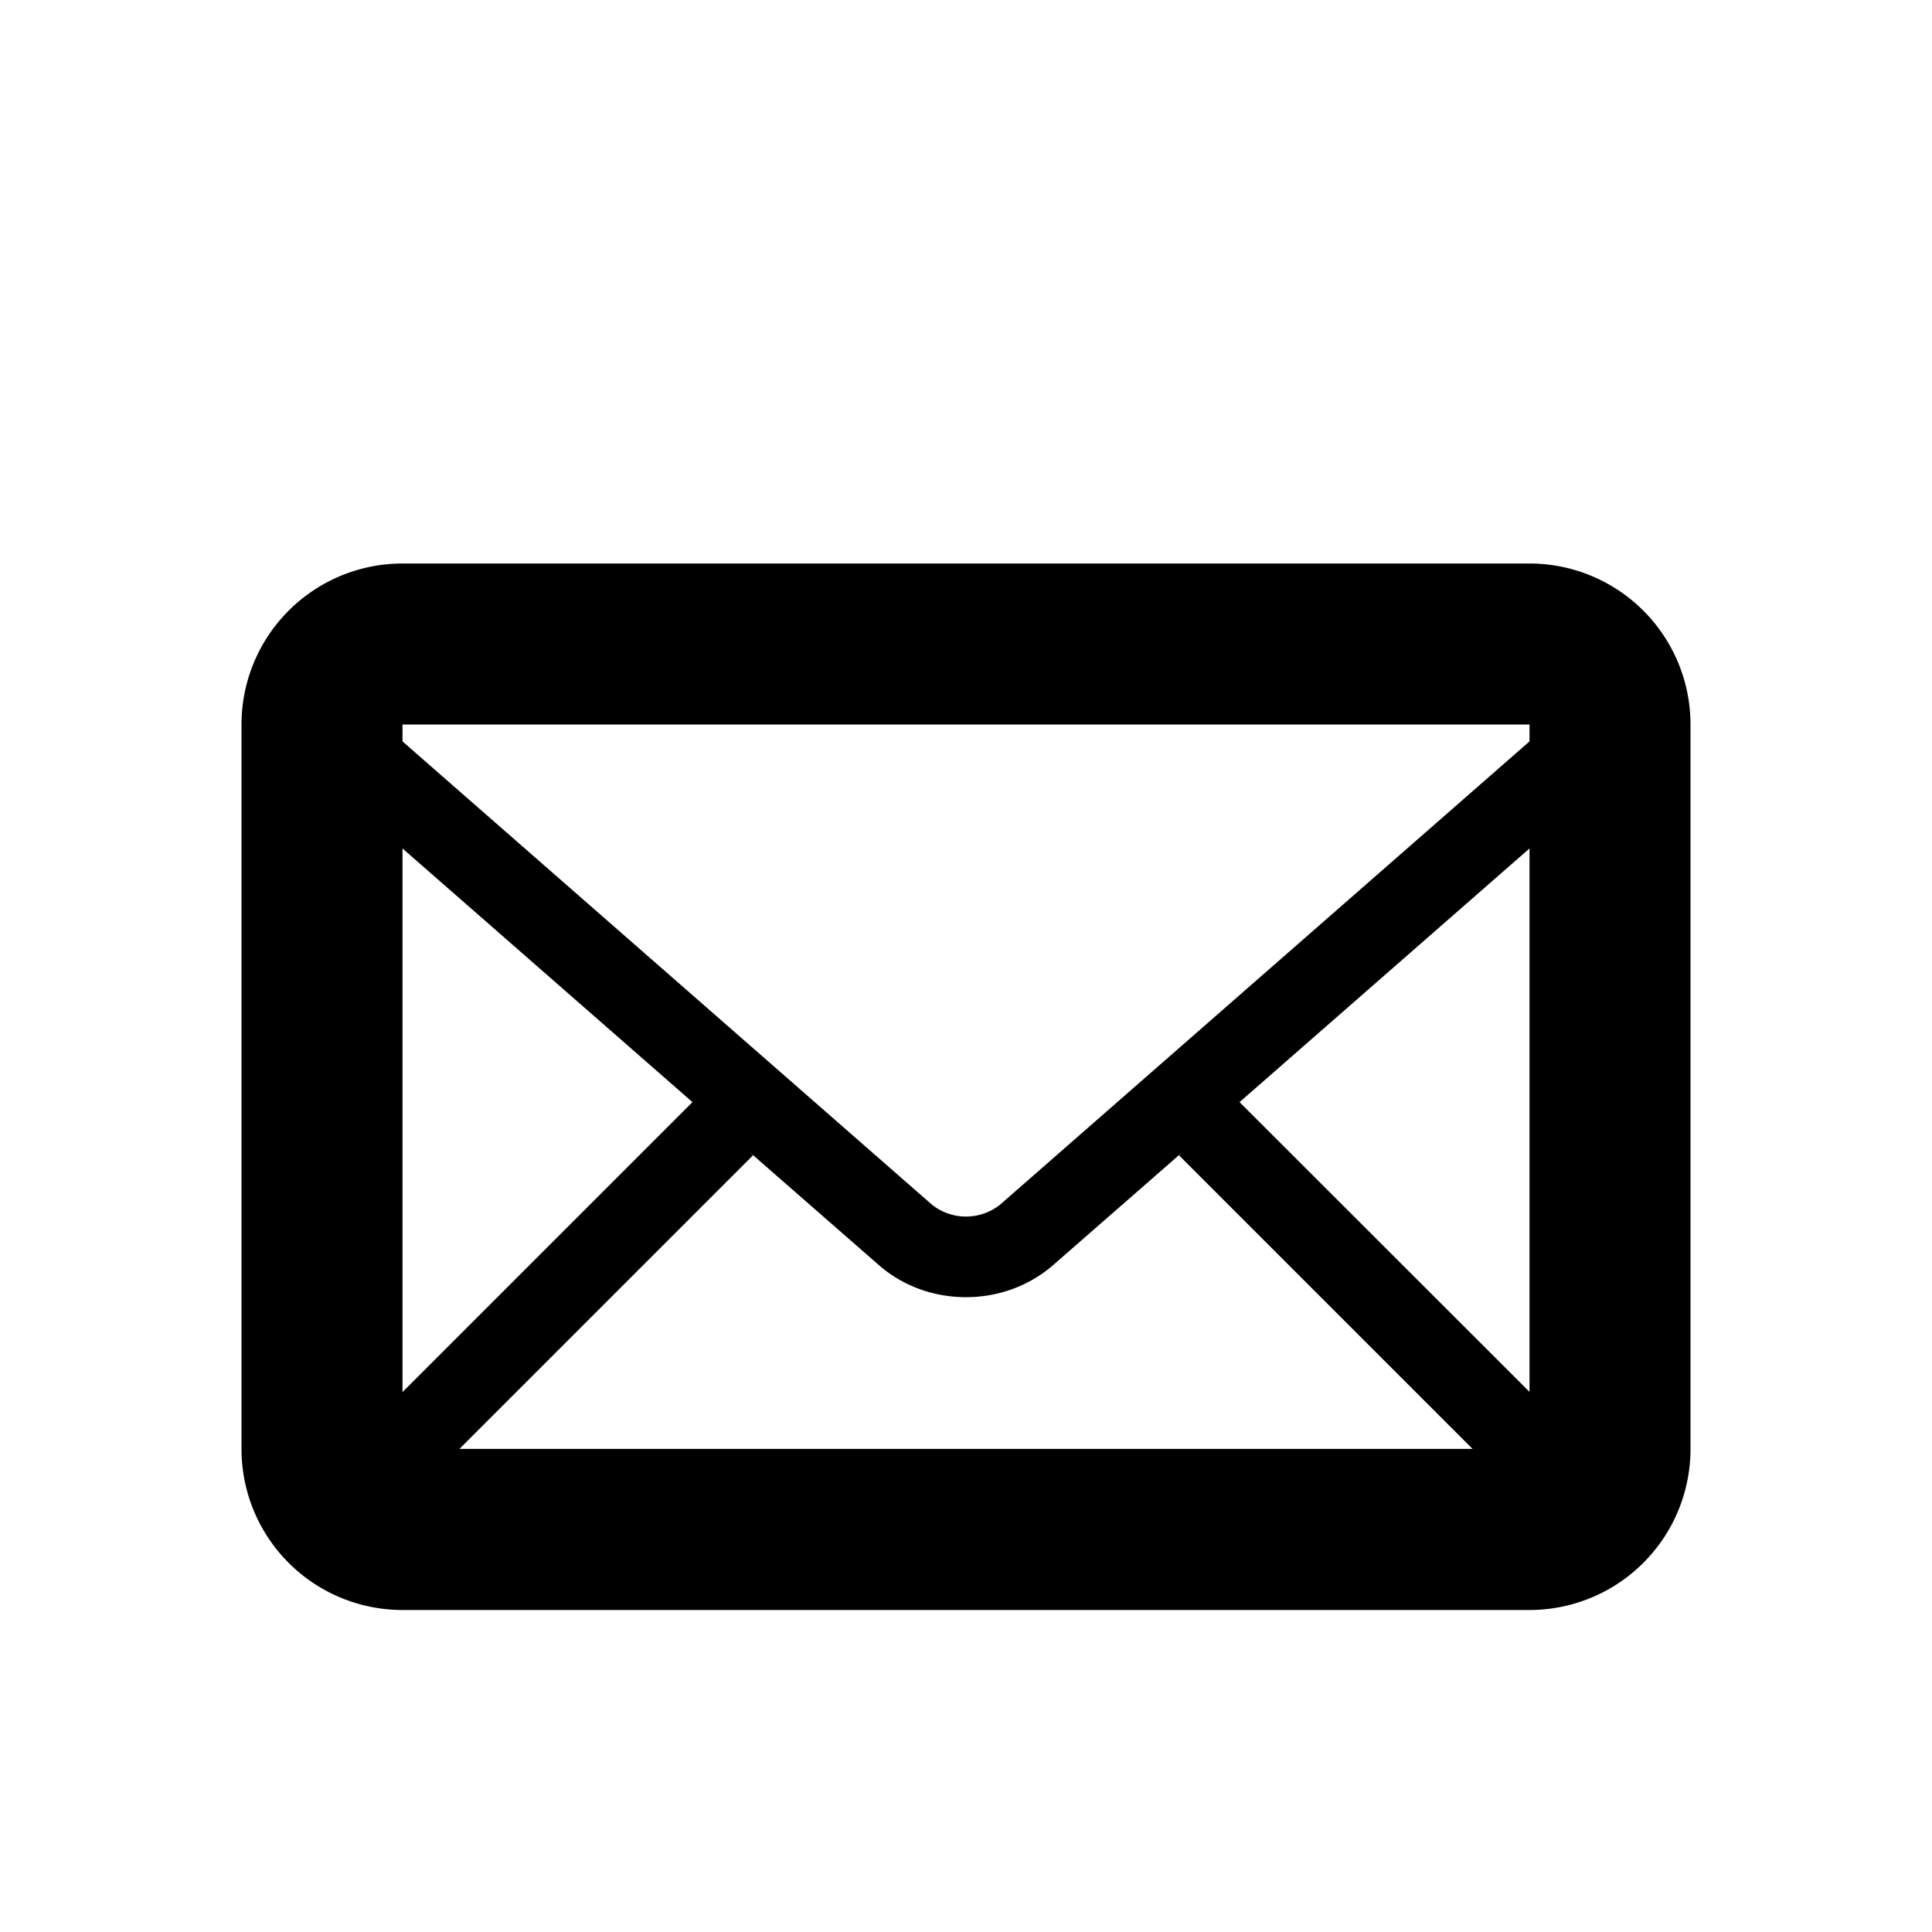
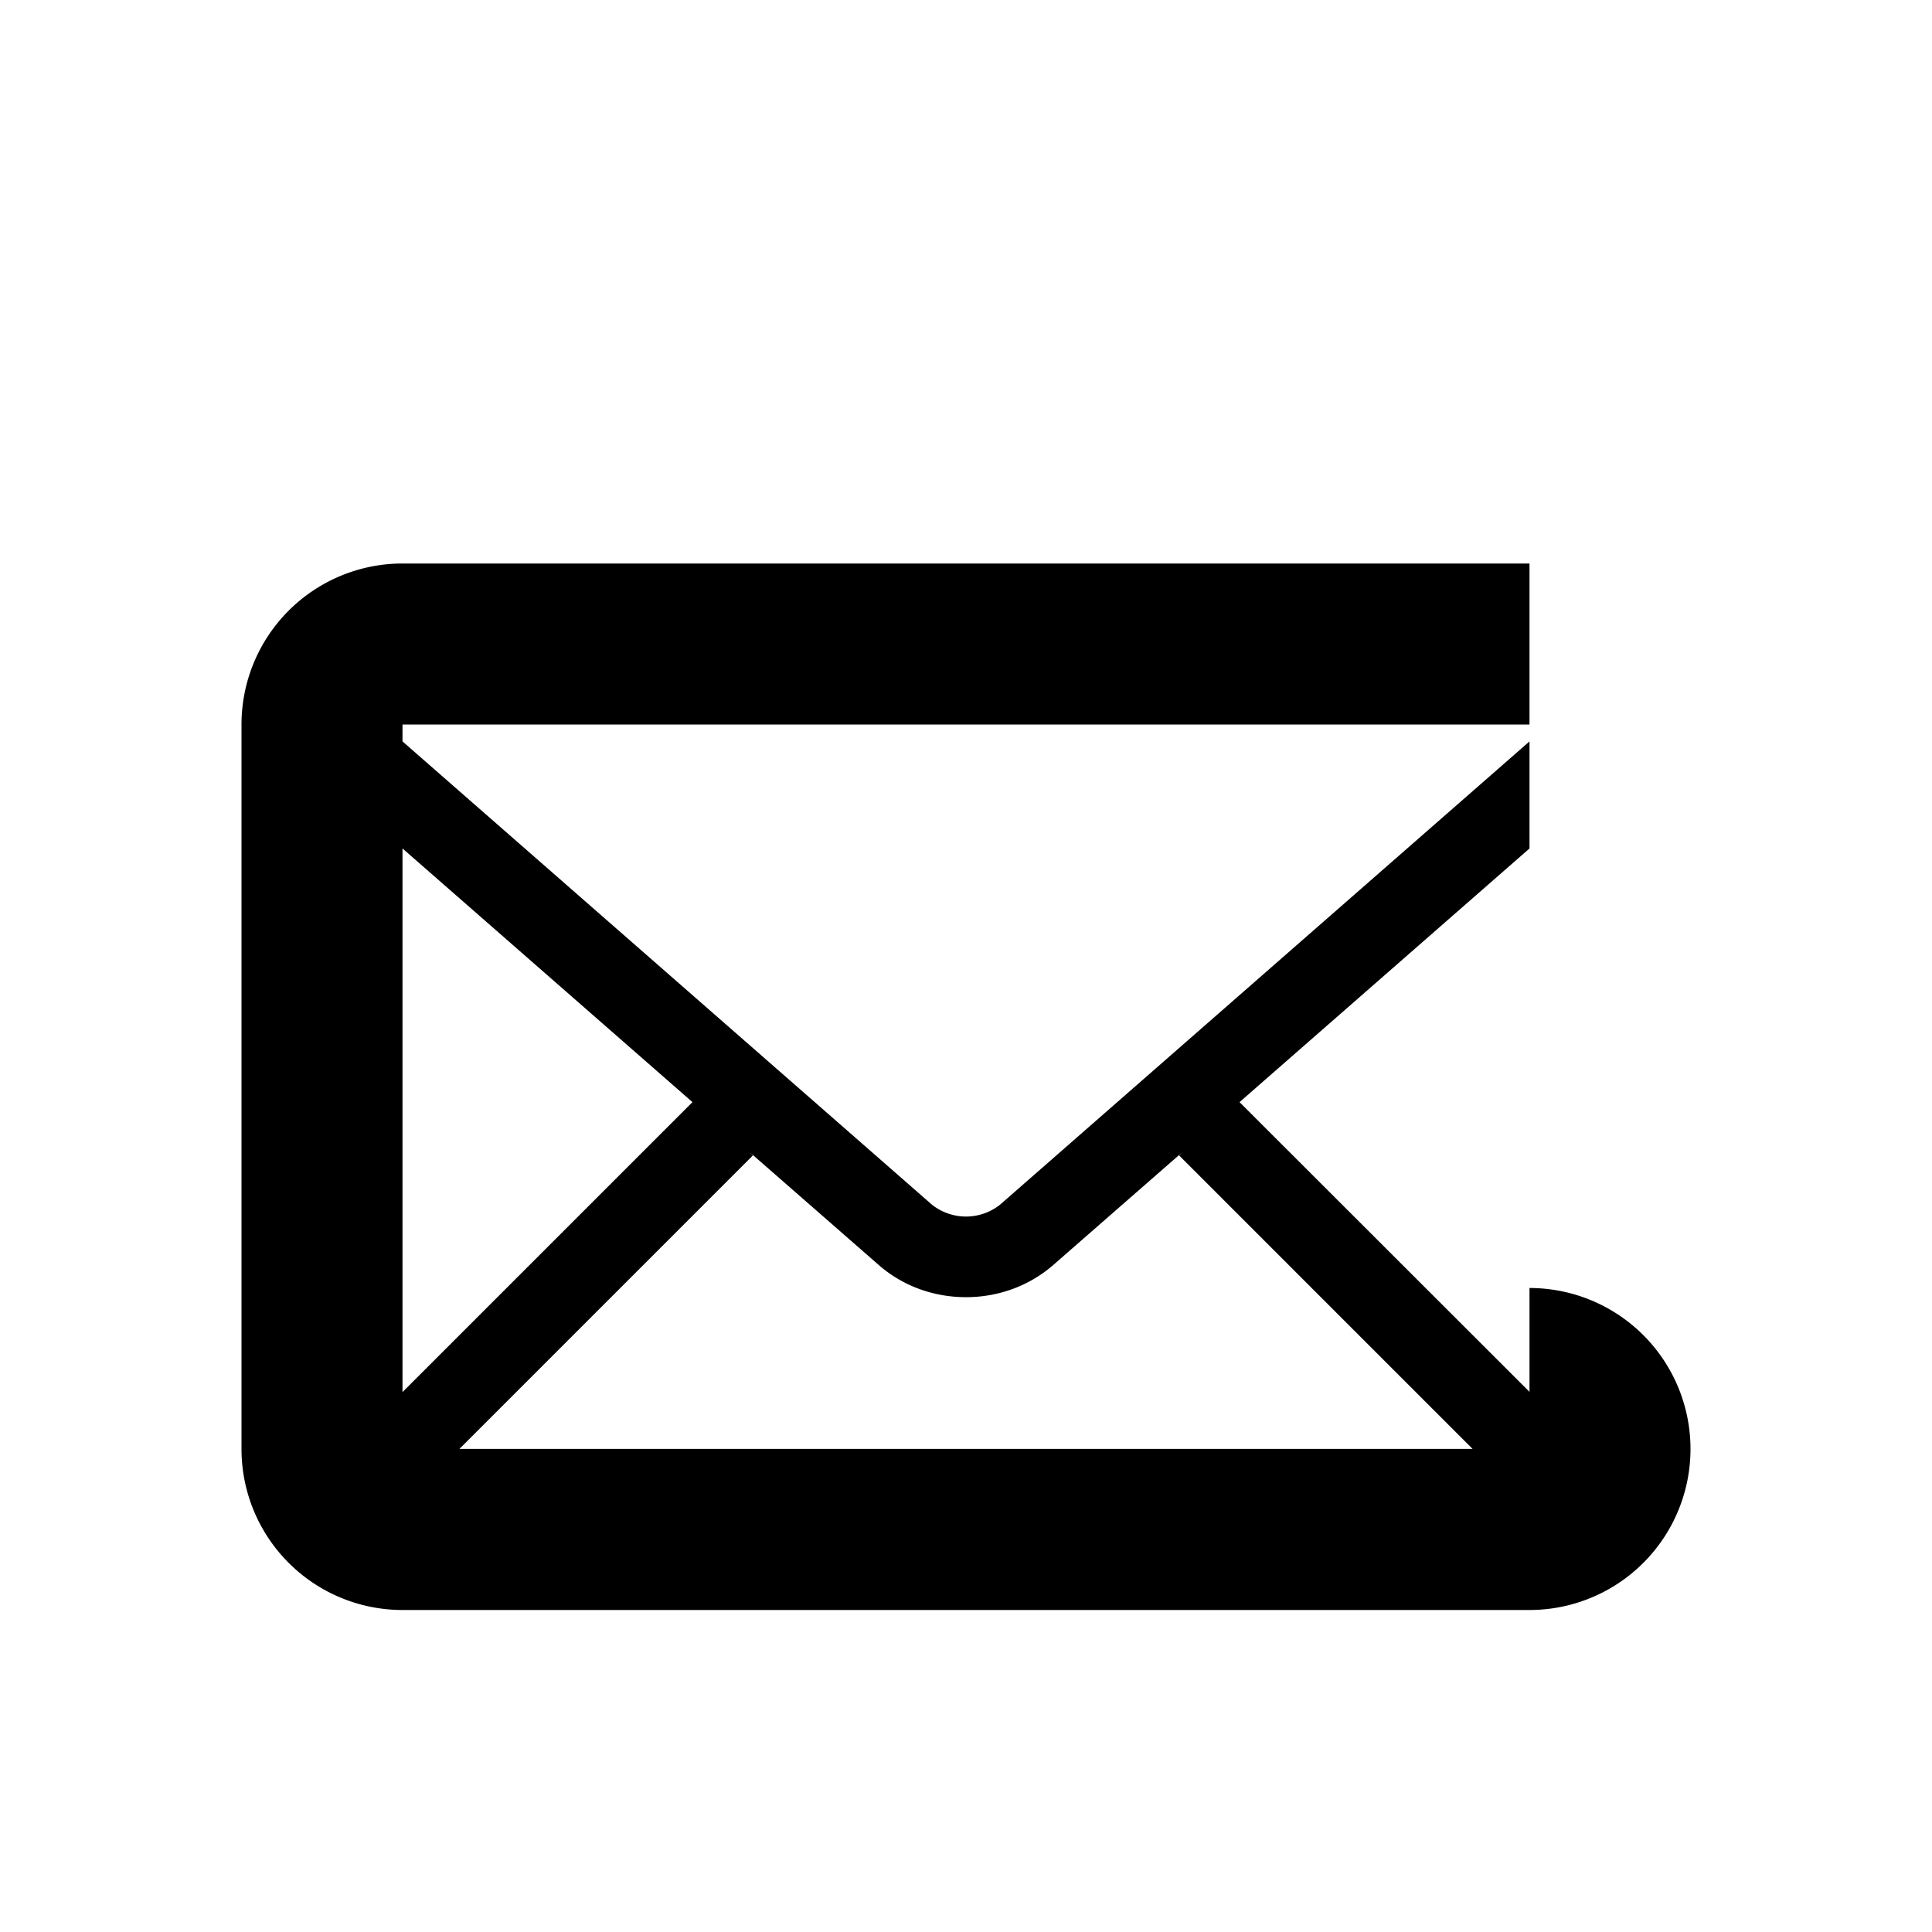
<svg xmlns="http://www.w3.org/2000/svg" width="24" height="24" version="1.2" id="mail">
-   <path d="M19 7H5a2 2 0 0 0-2 2v9a2 2 0 0 0 2 2h14a2 2 0 0 0 2-2V9a2 2 0 0 0-2-2zm-9.684 7.316 1.602 1.4c.305.266.691.398 1.082.398s.777-.133 1.082-.398l1.602-1.4-.037.037 3.646 3.646H5.707l3.646-3.646-.037-.037zM5 17.293V10.54l3.602 3.151L5 17.293zm10.398-3.602L19 10.54v6.75l-3.602-3.599zM19 9v.21l-6.576 5.754a.68.68 0 0 1-.848 0L5 9.21V9h14z" />
+   <path d="M19 7H5a2 2 0 0 0-2 2v9a2 2 0 0 0 2 2h14a2 2 0 0 0 2-2a2 2 0 0 0-2-2zm-9.684 7.316 1.602 1.4c.305.266.691.398 1.082.398s.777-.133 1.082-.398l1.602-1.4-.037.037 3.646 3.646H5.707l3.646-3.646-.037-.037zM5 17.293V10.54l3.602 3.151L5 17.293zm10.398-3.602L19 10.54v6.75l-3.602-3.599zM19 9v.21l-6.576 5.754a.68.68 0 0 1-.848 0L5 9.21V9h14z" />
</svg>